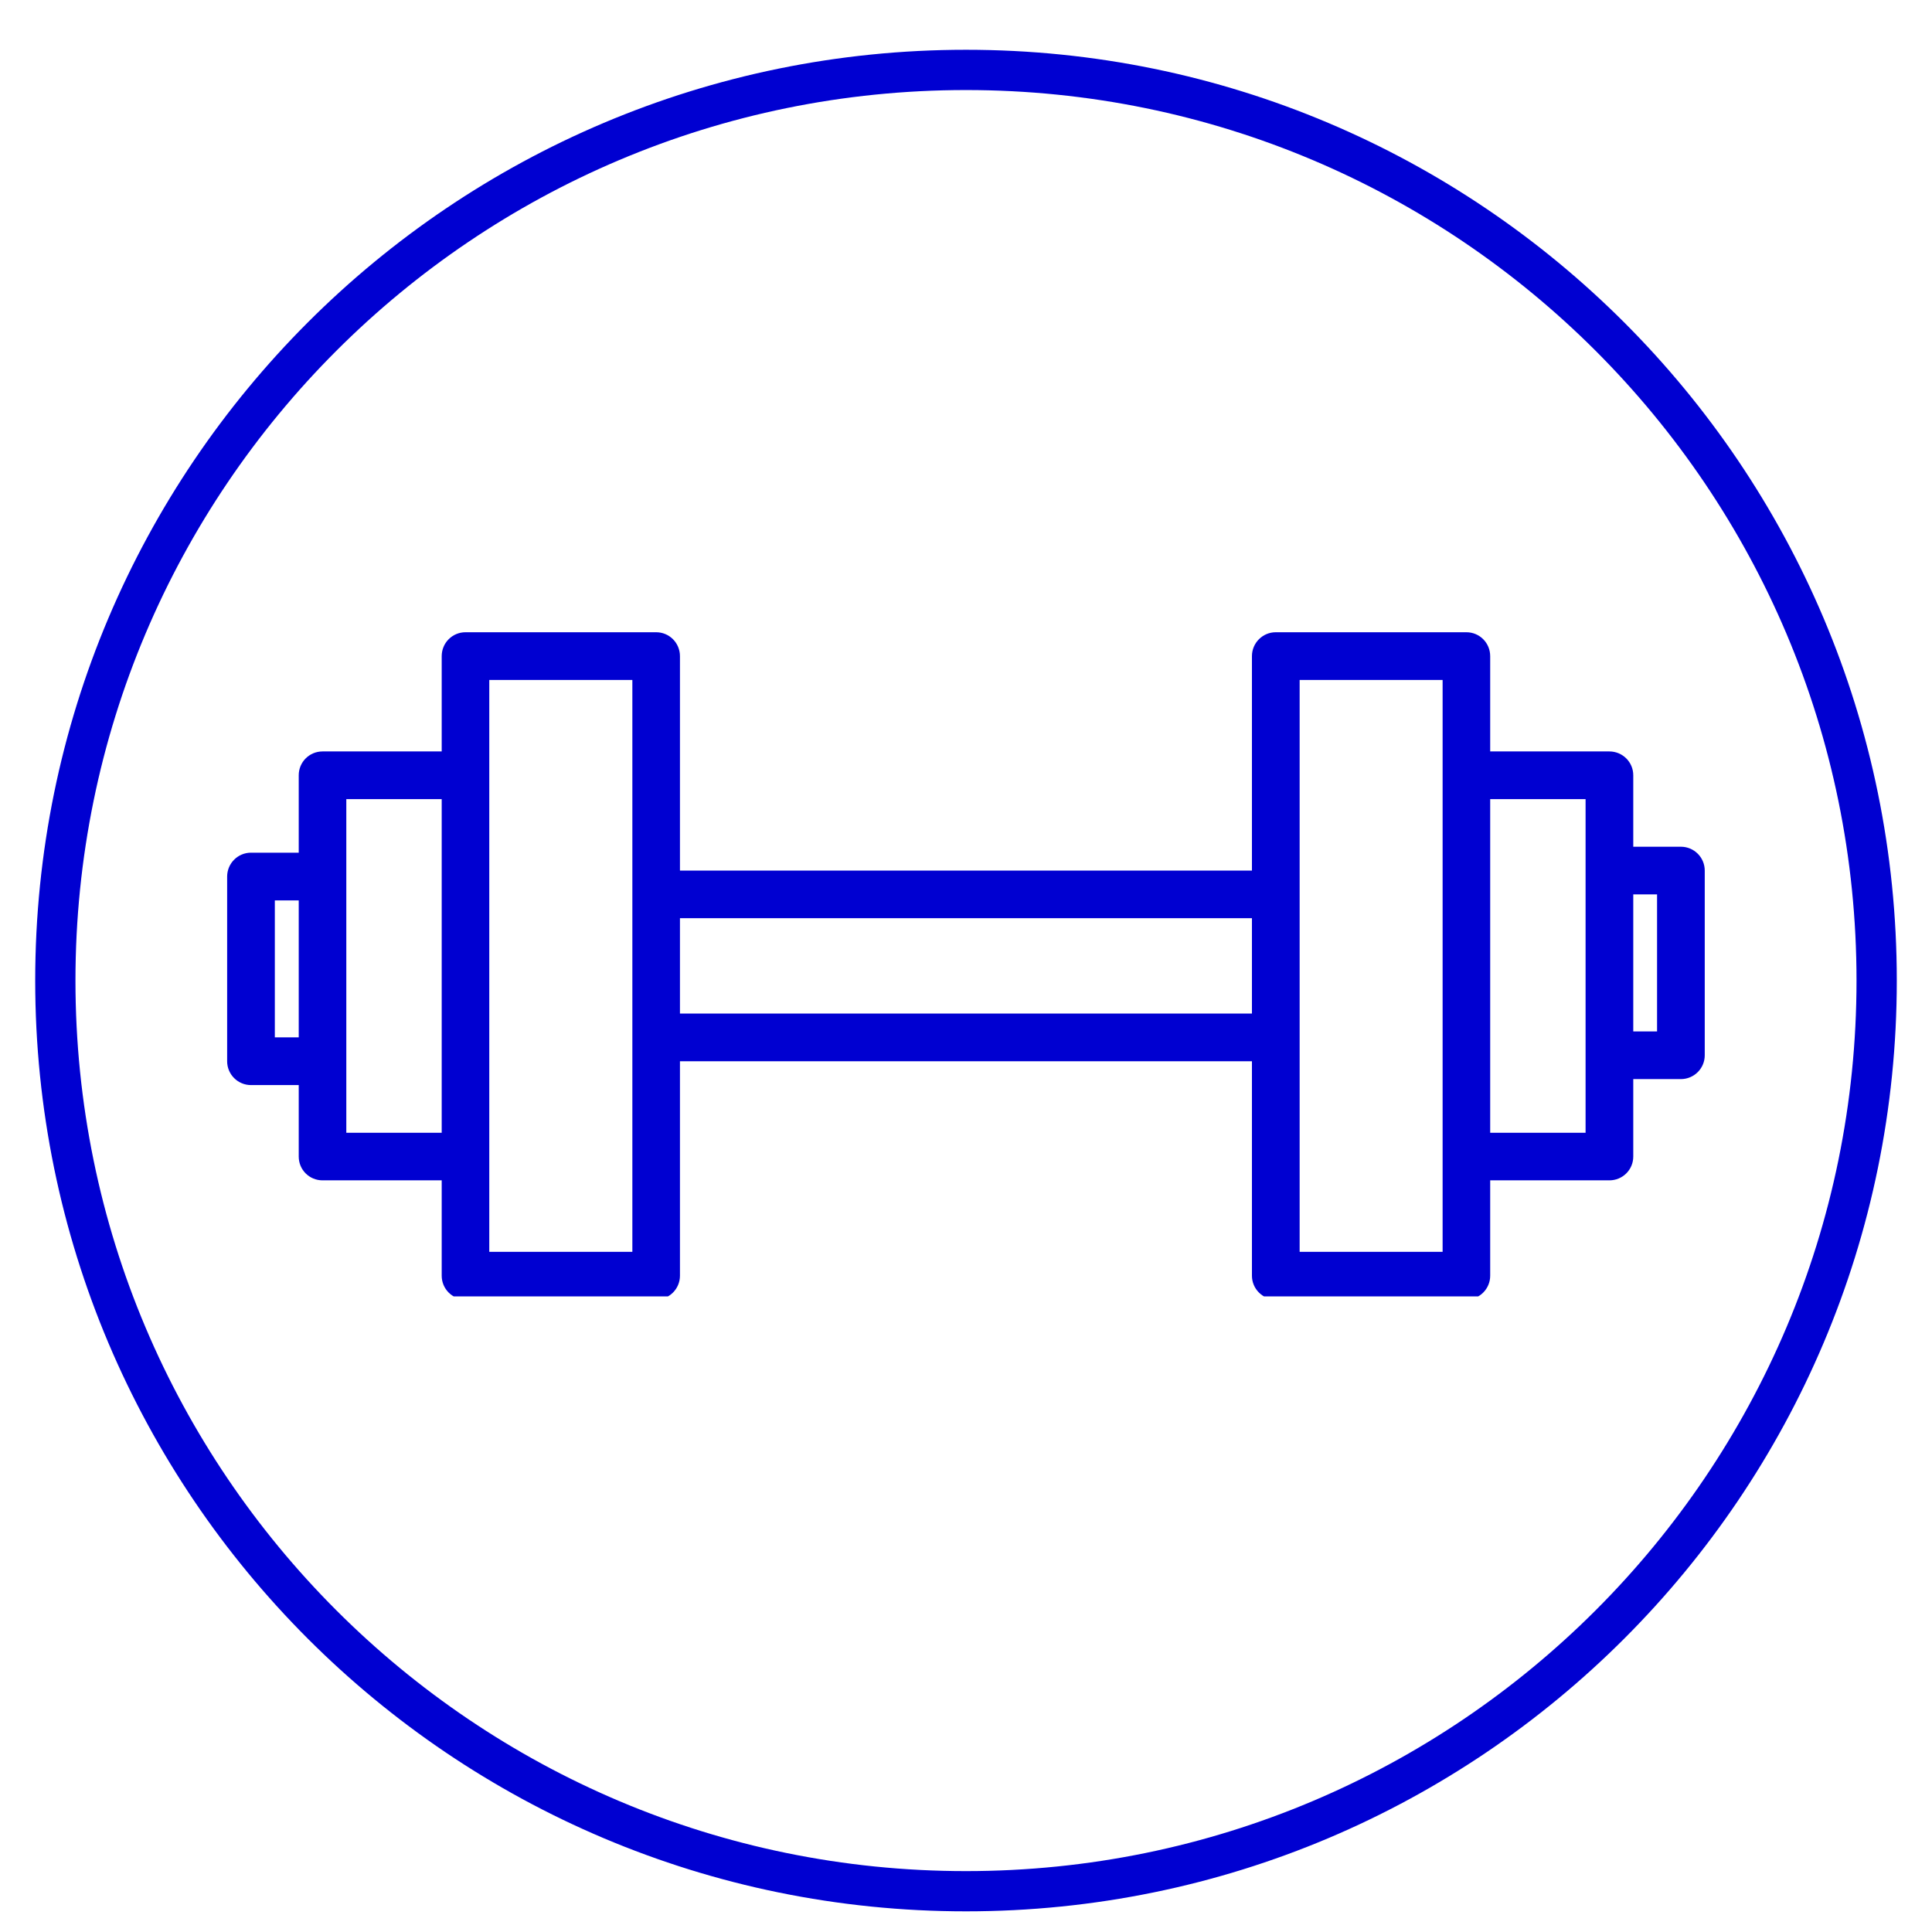
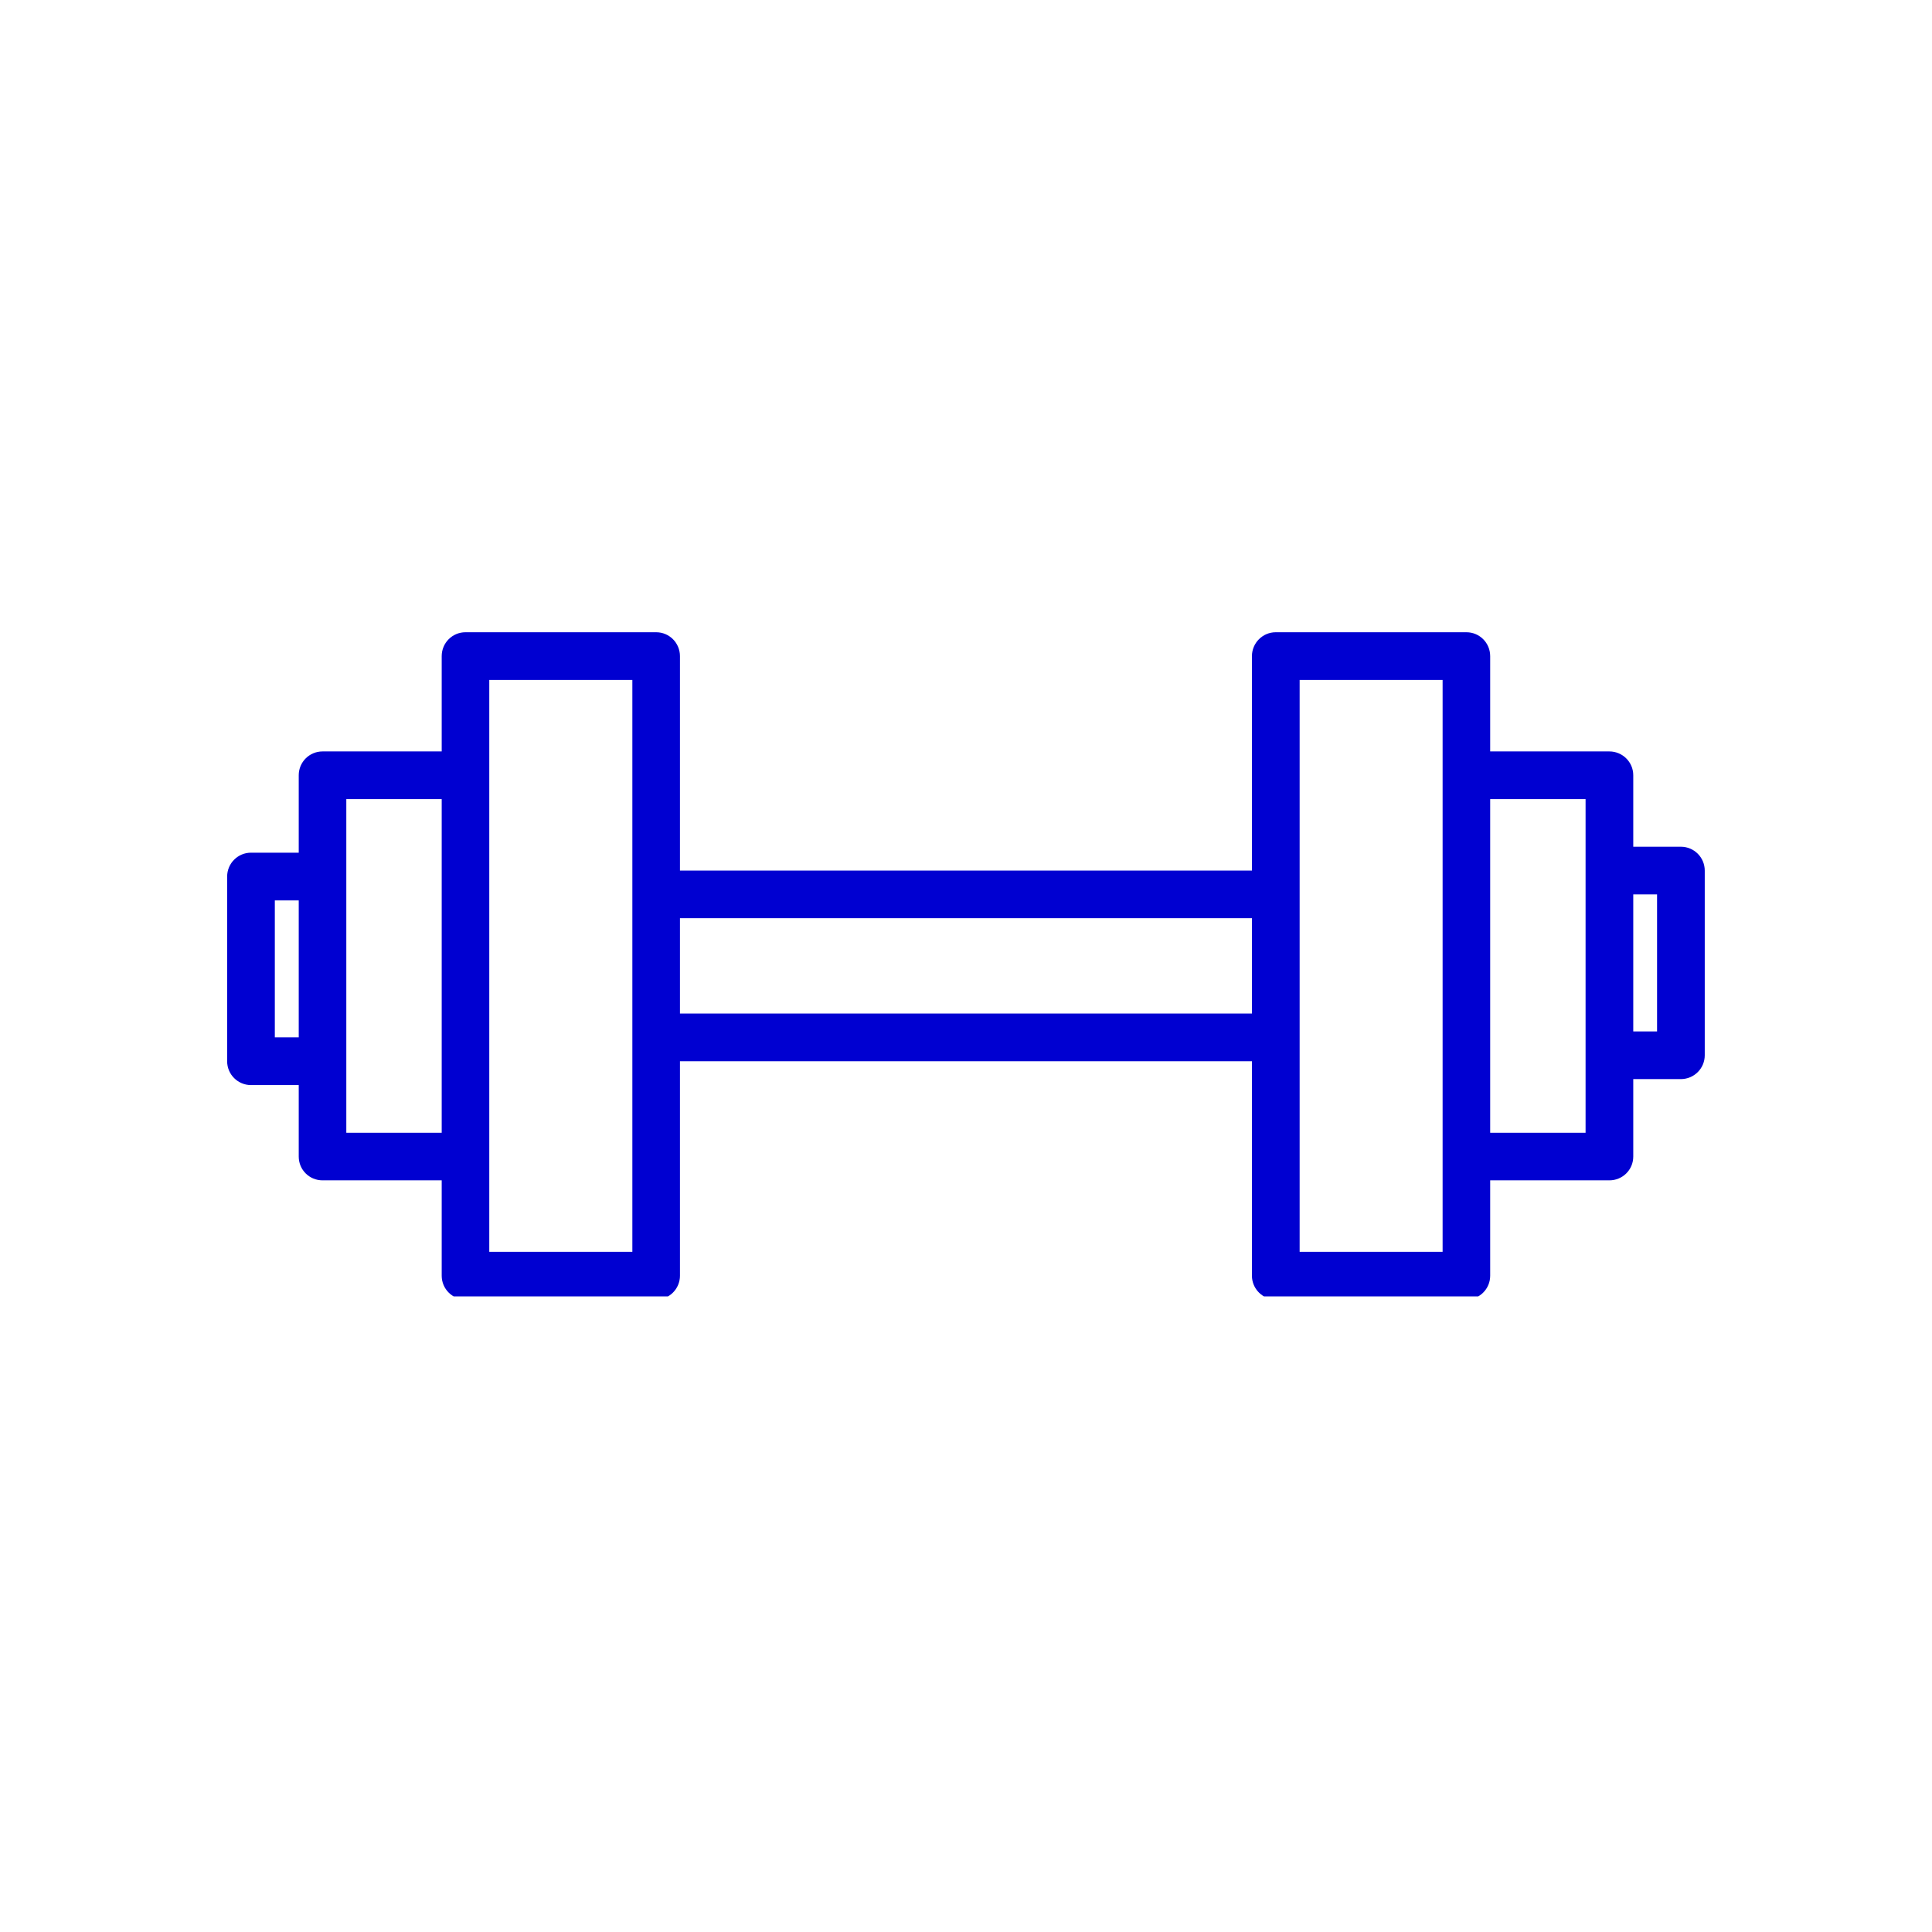
<svg xmlns="http://www.w3.org/2000/svg" width="96" zoomAndPan="magnify" viewBox="0 0 72 72" height="96" preserveAspectRatio="xMidYMid meet" version="1.0">
  <defs>
    <clipPath id="8147999542">
-       <path d="M 1.312 1.855 L 70.688 1.855 L 70.688 71.23 L 1.312 71.23 Z M 1.312 1.855 " clip-rule="nonzero" />
+       <path d="M 1.312 1.855 L 70.688 1.855 L 70.688 71.23 L 1.312 71.23 M 1.312 1.855 " clip-rule="nonzero" />
    </clipPath>
    <clipPath id="fd3a365919">
      <path d="M 36 1.855 C 16.844 1.855 1.312 17.383 1.312 36.543 C 1.312 55.699 16.844 71.23 36 71.23 C 55.156 71.23 70.688 55.699 70.688 36.543 C 70.688 17.383 55.156 1.855 36 1.855 Z M 36 1.855 " clip-rule="nonzero" />
    </clipPath>
    <clipPath id="ad3242a6c0">
      <path d="M 8.418 23.562 L 63.918 23.562 L 63.918 48.312 L 8.418 48.312 Z M 8.418 23.562 " clip-rule="nonzero" />
    </clipPath>
  </defs>
  <g clip-path="url(#8147999542)">
    <g clip-path="url(#fd3a365919)">
-       <path stroke-linecap="butt" transform="matrix(0.75, 0, 0, 0.75, 1.312, 1.855)" fill="none" stroke-linejoin="miter" d="M 46.25 0.001 C 20.708 0.001 0 20.704 0 46.251 C 0 71.793 20.708 92.501 46.25 92.501 C 71.792 92.501 92.5 71.793 92.5 46.251 C 92.5 20.704 71.792 0.001 46.25 0.001 Z M 46.25 0.001 " stroke="#0000d1" stroke-width="4" stroke-opacity="1" stroke-miterlimit="4" />
-     </g>
+       </g>
  </g>
  <g clip-path="url(#ad3242a6c0)">
    <path fill="#0000d1" d="M 62.641 31.555 L 60.867 31.555 L 60.867 28.891 C 60.867 28.402 60.469 28.004 59.977 28.004 L 55.535 28.004 L 55.535 24.453 C 55.535 23.961 55.141 23.562 54.648 23.562 L 47.543 23.562 C 47.055 23.562 46.656 23.961 46.656 24.453 L 46.656 32.445 L 25.34 32.445 L 25.34 24.453 C 25.34 23.961 24.945 23.562 24.453 23.562 L 17.348 23.562 C 16.855 23.562 16.461 23.961 16.461 24.453 L 16.461 28.004 L 12.02 28.004 C 11.527 28.004 11.133 28.402 11.133 28.891 L 11.133 31.777 L 9.355 31.777 C 8.863 31.777 8.465 32.176 8.465 32.668 L 8.465 39.551 C 8.465 40.039 8.863 40.438 9.355 40.438 L 11.133 40.438 L 11.133 43.102 C 11.133 43.594 11.527 43.988 12.02 43.988 L 16.461 43.988 L 16.461 47.543 C 16.461 48.031 16.855 48.43 17.348 48.43 L 24.453 48.43 C 24.945 48.43 25.34 48.031 25.34 47.543 L 25.34 39.551 L 46.656 39.551 L 46.656 47.543 C 46.656 48.031 47.055 48.43 47.543 48.43 L 54.648 48.43 C 55.141 48.43 55.535 48.031 55.535 47.543 L 55.535 43.988 L 59.977 43.988 C 60.469 43.988 60.867 43.594 60.867 43.102 L 60.867 40.215 L 62.641 40.215 C 63.133 40.215 63.531 39.816 63.531 39.328 L 63.531 32.445 C 63.531 31.953 63.133 31.555 62.641 31.555 Z M 11.133 38.66 L 10.242 38.66 L 10.242 33.555 L 11.133 33.555 Z M 16.461 42.215 L 12.906 42.215 L 12.906 29.781 L 16.461 29.781 Z M 23.566 46.652 L 18.234 46.652 L 18.234 25.34 L 23.566 25.34 Z M 46.656 37.773 L 25.34 37.773 L 25.34 34.219 L 46.656 34.219 Z M 53.762 46.652 L 48.434 46.652 L 48.434 25.34 L 53.762 25.34 Z M 59.09 42.215 L 55.535 42.215 L 55.535 29.781 L 59.09 29.781 Z M 61.754 38.438 L 60.867 38.438 L 60.867 33.332 L 61.754 33.332 Z M 61.754 38.438 " fill-opacity="1" fill-rule="nonzero" />
  </g>
</svg>